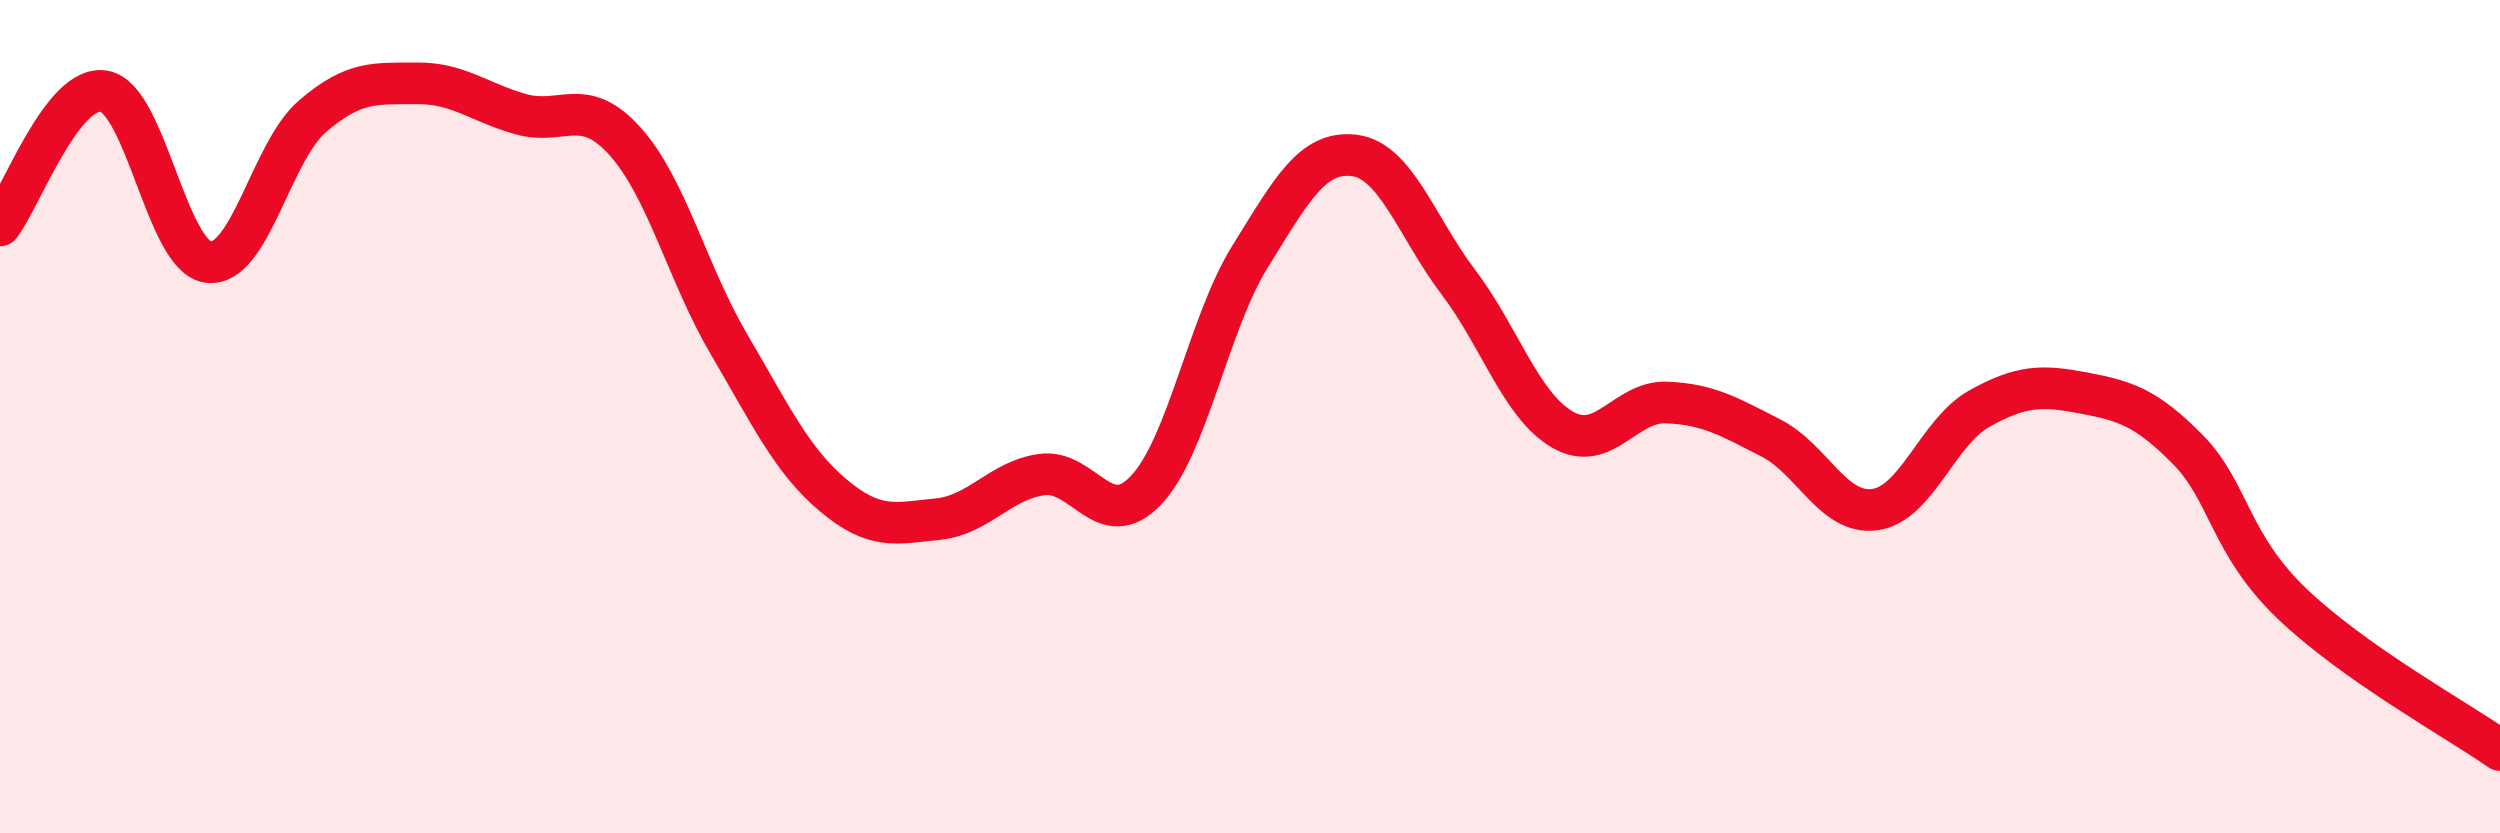
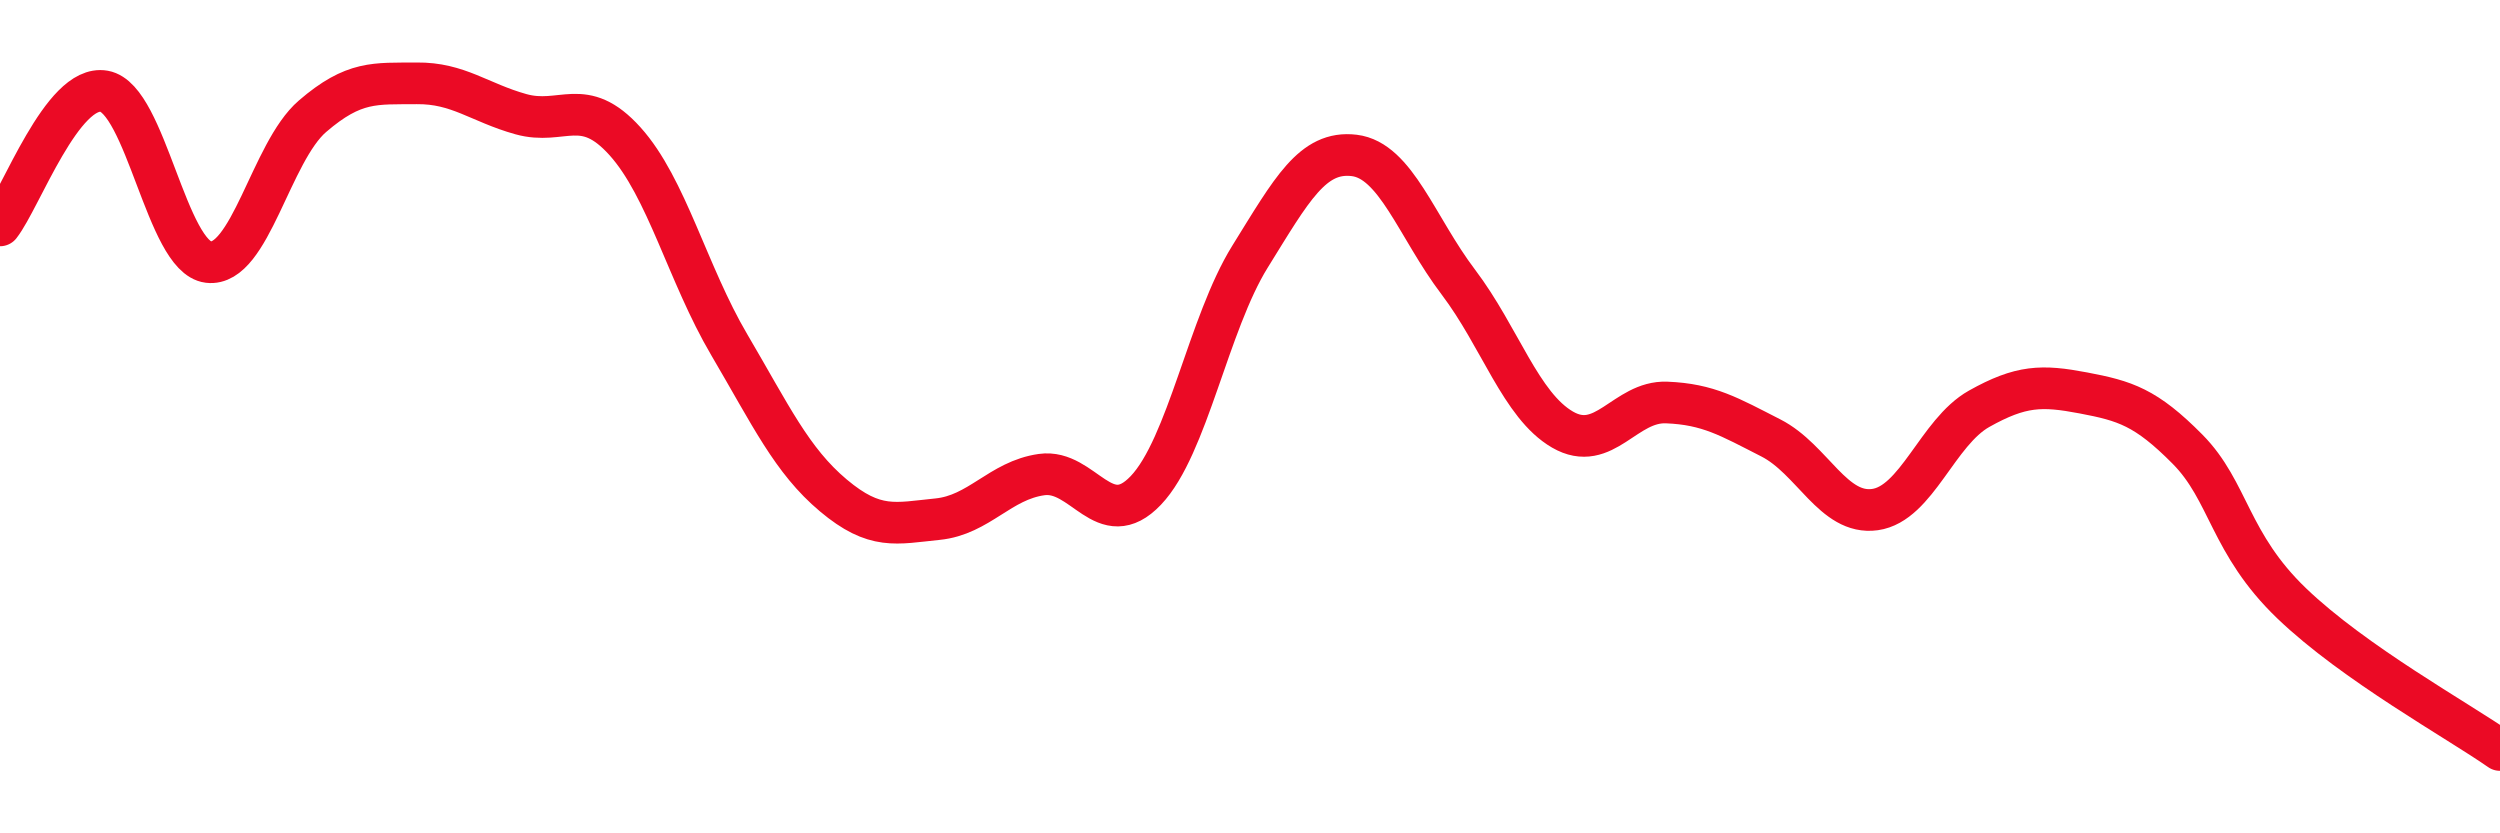
<svg xmlns="http://www.w3.org/2000/svg" width="60" height="20" viewBox="0 0 60 20">
-   <path d="M 0,5.41 C 0.5,4.77 1.5,2.01 2.5,2.19 C 3.5,2.37 4,6.17 5,6.29 C 6,6.41 6.5,3.65 7.5,2.79 C 8.5,1.93 9,2.01 10,2 C 11,1.99 11.5,2.46 12.5,2.74 C 13.5,3.02 14,2.28 15,3.39 C 16,4.5 16.5,6.57 17.5,8.27 C 18.5,9.97 19,11.05 20,11.89 C 21,12.73 21.5,12.56 22.5,12.46 C 23.5,12.36 24,11.53 25,11.39 C 26,11.25 26.5,12.82 27.5,11.77 C 28.5,10.72 29,7.77 30,6.16 C 31,4.55 31.5,3.61 32.5,3.73 C 33.5,3.85 34,5.45 35,6.77 C 36,8.09 36.5,9.73 37.5,10.31 C 38.5,10.89 39,9.62 40,9.66 C 41,9.7 41.5,10 42.5,10.51 C 43.5,11.02 44,12.37 45,12.23 C 46,12.09 46.5,10.37 47.5,9.81 C 48.5,9.25 49,9.24 50,9.43 C 51,9.62 51.5,9.77 52.5,10.78 C 53.5,11.79 53.5,13.04 55,14.48 C 56.5,15.92 59,17.3 60,18L60 20L0 20Z" fill="#EB0A25" opacity="0.1" stroke-linecap="round" stroke-linejoin="round" />
  <path d="M 0,5.41 C 0.5,4.77 1.5,2.01 2.5,2.19 C 3.5,2.37 4,6.17 5,6.29 C 6,6.41 6.5,3.65 7.5,2.79 C 8.5,1.93 9,2.01 10,2 C 11,1.99 11.5,2.46 12.5,2.74 C 13.5,3.02 14,2.28 15,3.39 C 16,4.5 16.5,6.57 17.5,8.27 C 18.5,9.97 19,11.05 20,11.89 C 21,12.73 21.5,12.56 22.5,12.46 C 23.5,12.36 24,11.53 25,11.39 C 26,11.25 26.5,12.82 27.5,11.77 C 28.5,10.72 29,7.77 30,6.16 C 31,4.55 31.5,3.61 32.5,3.73 C 33.5,3.85 34,5.45 35,6.77 C 36,8.09 36.5,9.73 37.5,10.31 C 38.5,10.89 39,9.62 40,9.66 C 41,9.7 41.5,10 42.5,10.51 C 43.5,11.02 44,12.37 45,12.23 C 46,12.09 46.5,10.37 47.5,9.81 C 48.5,9.25 49,9.24 50,9.43 C 51,9.62 51.5,9.77 52.5,10.78 C 53.5,11.79 53.5,13.04 55,14.48 C 56.5,15.92 59,17.3 60,18" stroke="#EB0A25" stroke-width="1" fill="none" stroke-linecap="round" stroke-linejoin="round" />
</svg>